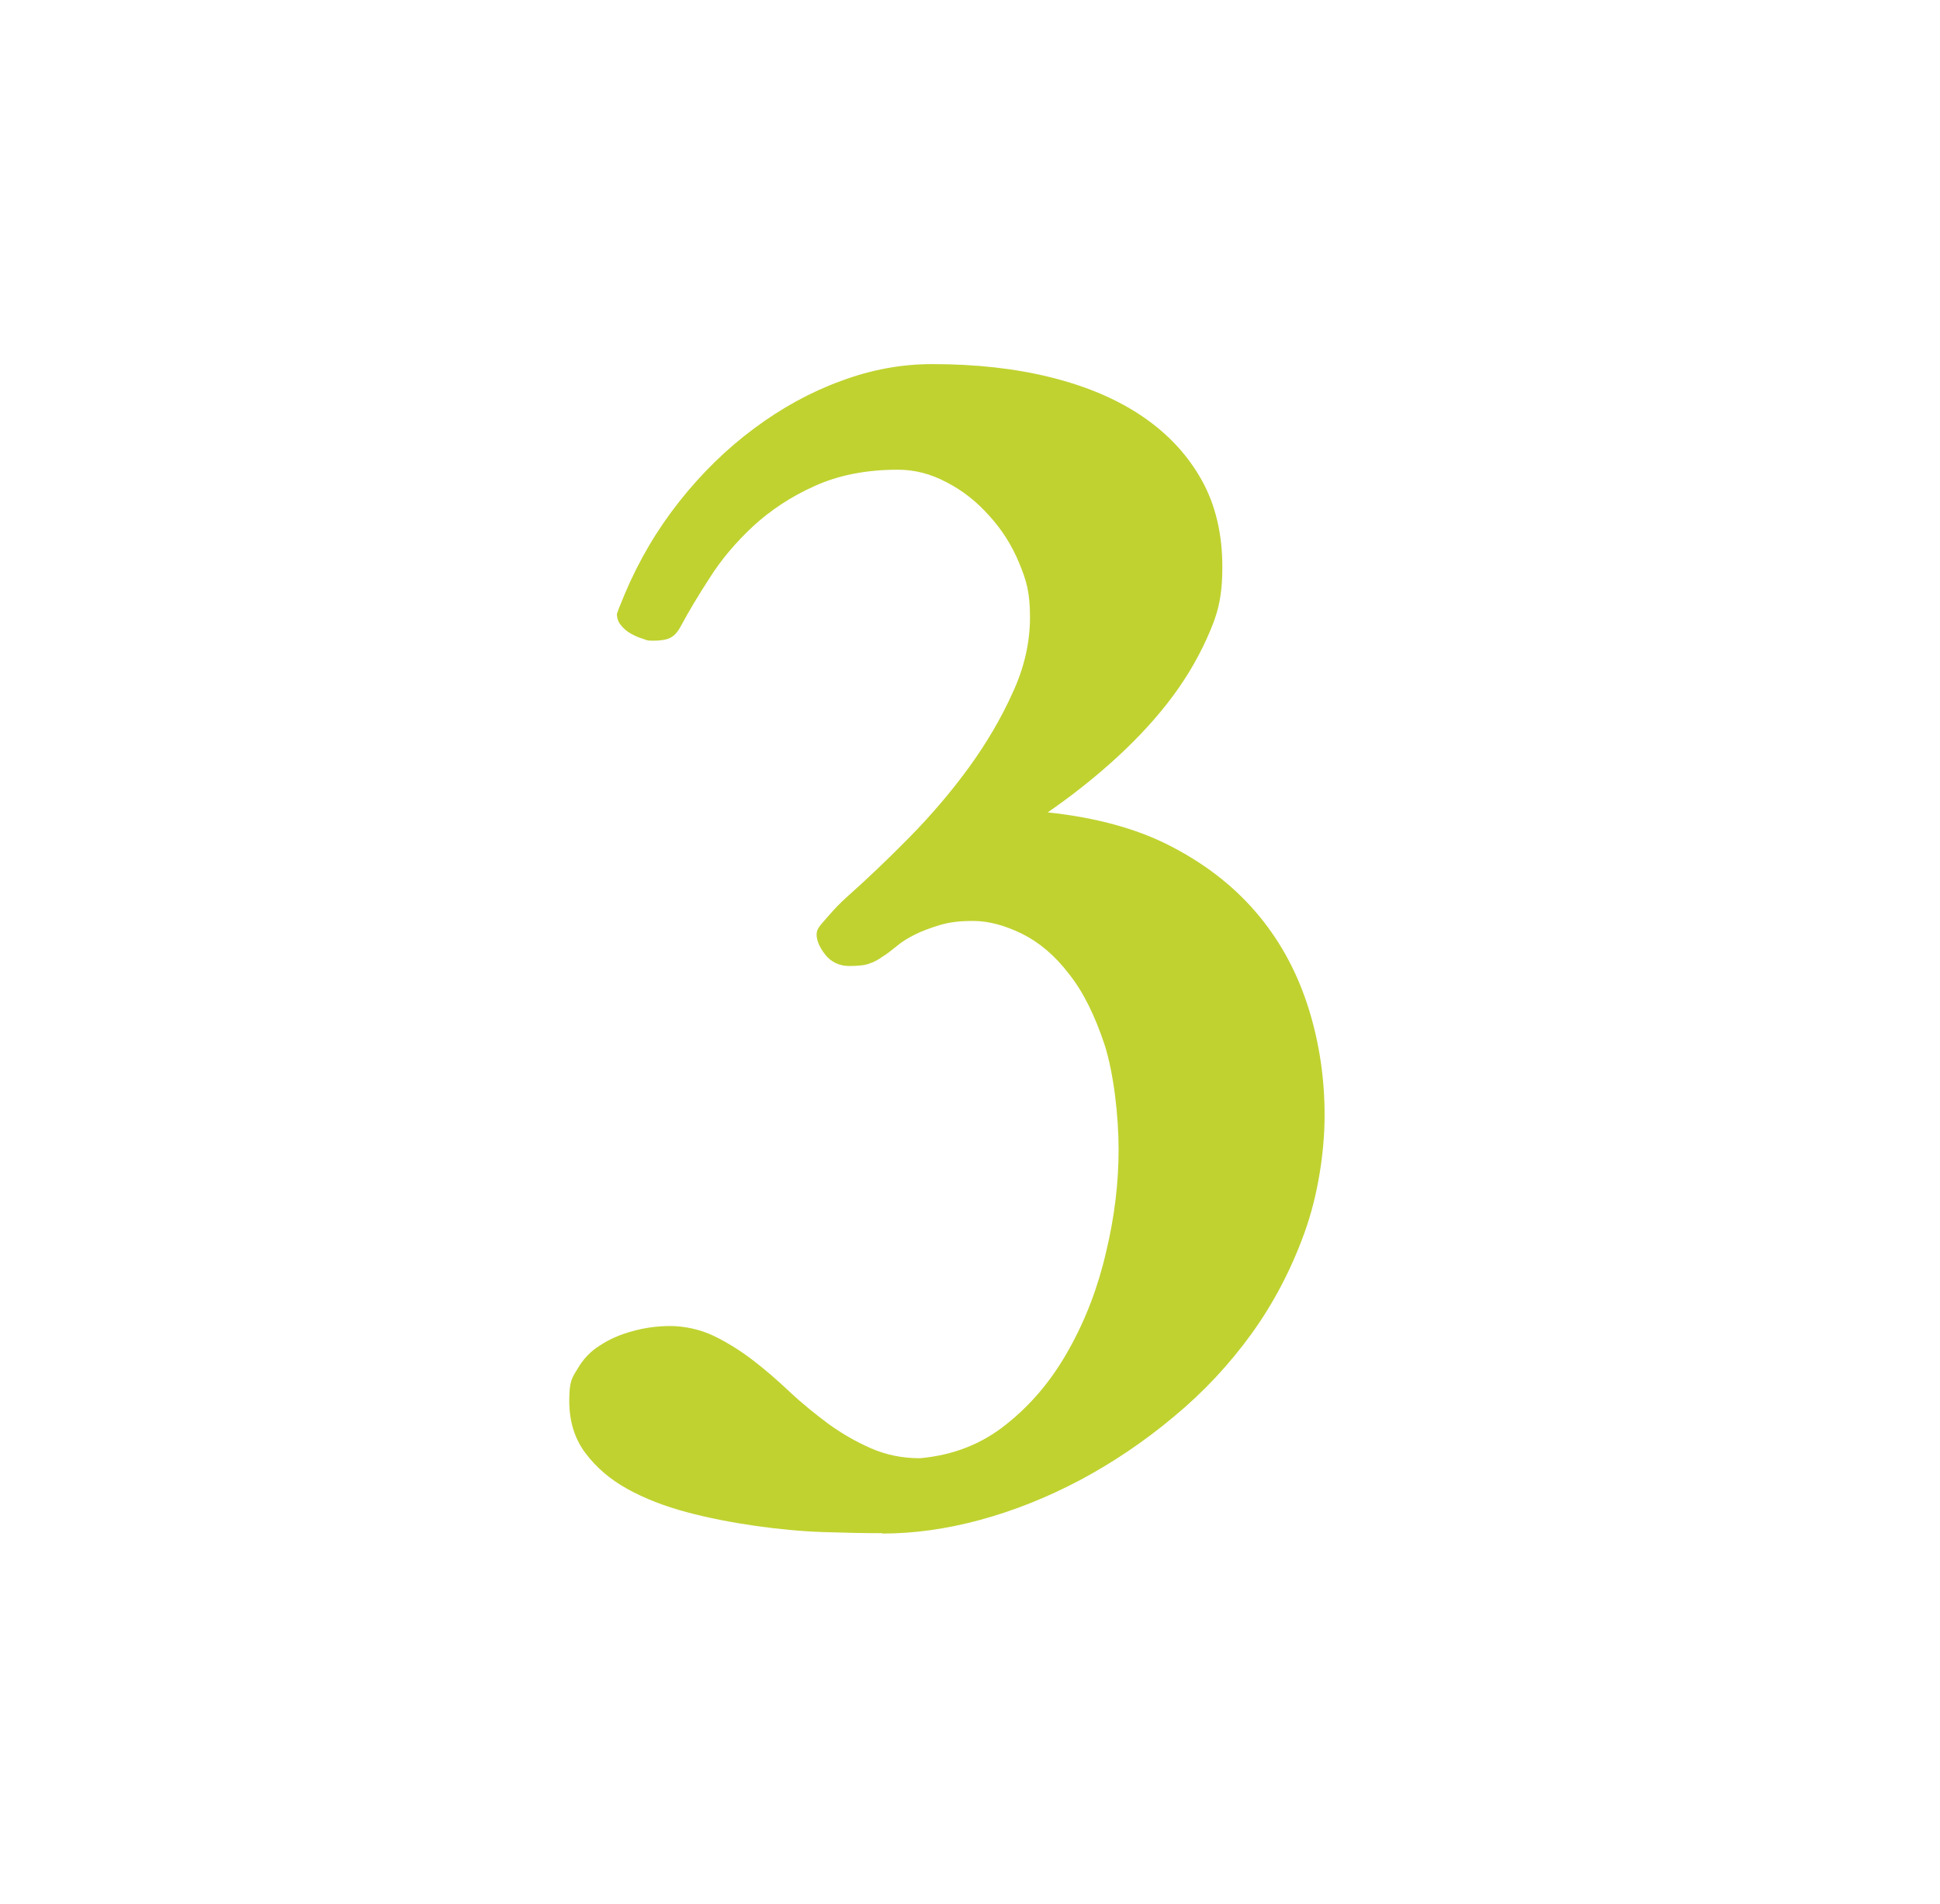
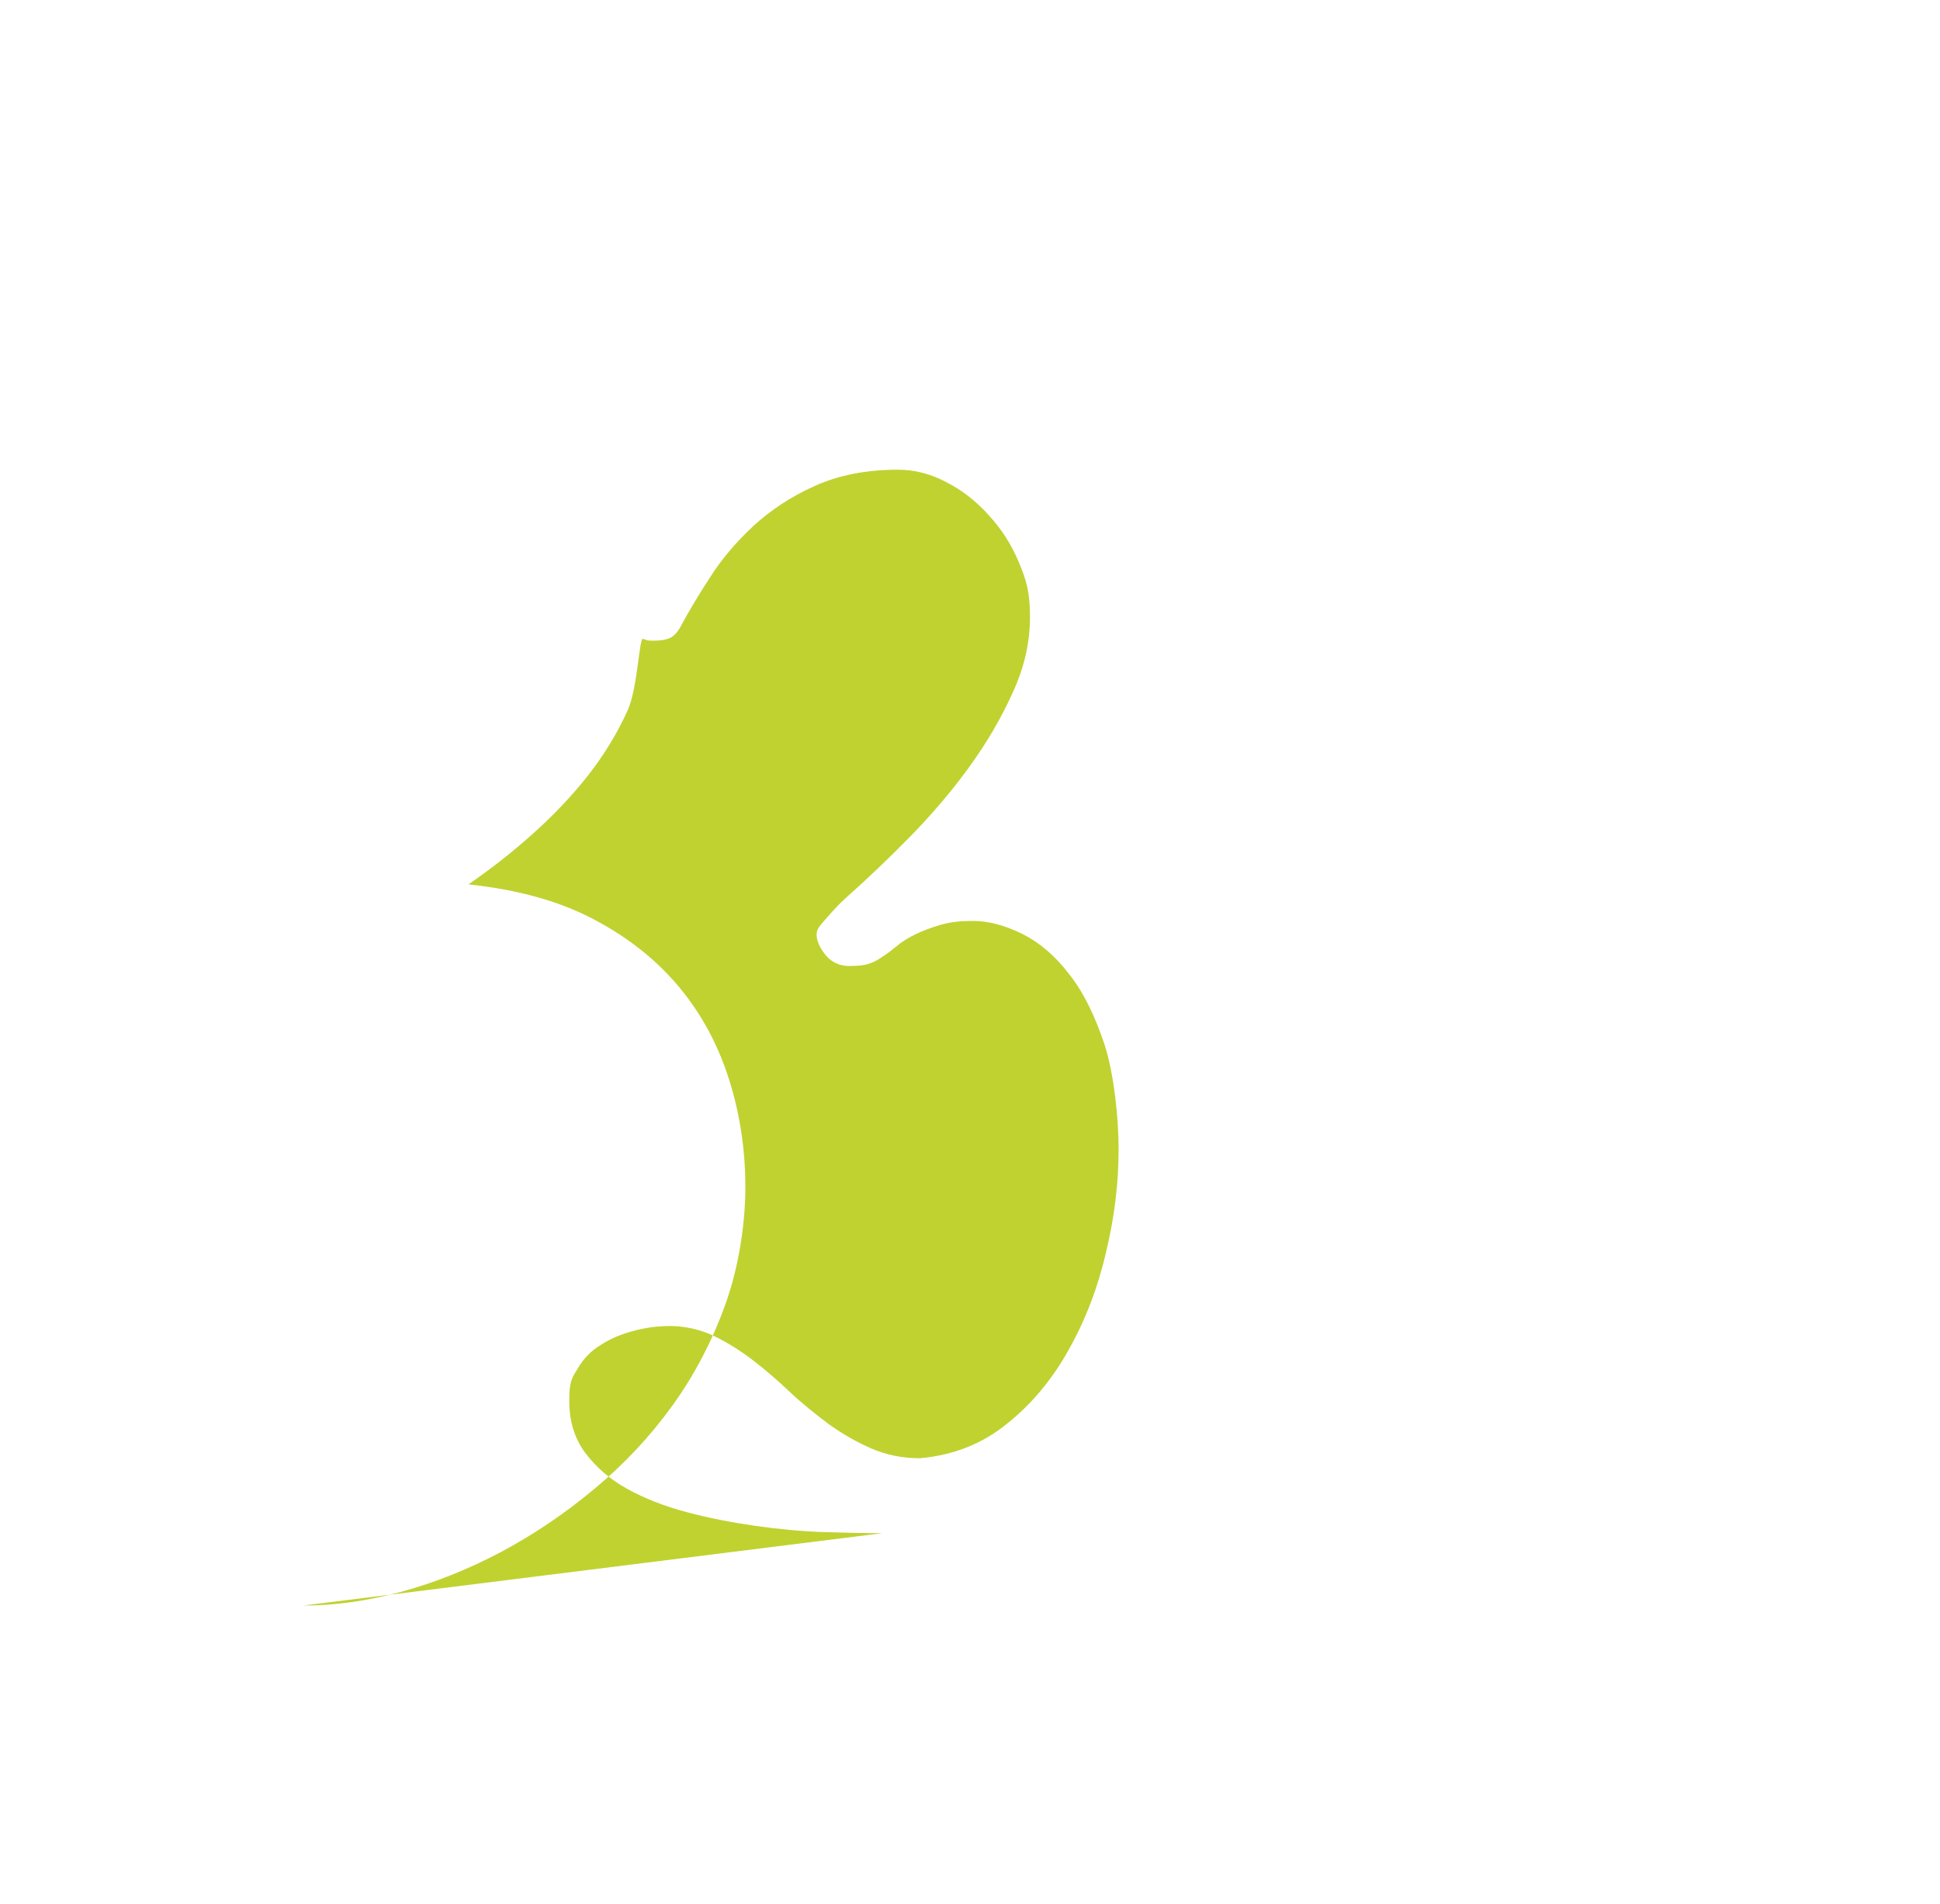
<svg xmlns="http://www.w3.org/2000/svg" version="1.1" viewBox="0 0 525.5 515.7">
  <defs>
    <style> .cls-1 { isolation: isolate; } .cls-2 { fill: #c0d230; } </style>
  </defs>
  <g>
    <g id="Layer_1">
      <g class="cls-1">
        <g class="cls-1">
          <g class="cls-1">
            <g class="cls-1">
-               <path class="cls-2" d="M239,415.2c-4.7,0-10-.1-16-.3-6-.2-12.2-.8-18.5-1.7s-12.5-2.1-18.5-3.7c-6-1.6-11.4-3.7-16.1-6.3-4.7-2.6-8.5-5.9-11.4-9.8-2.9-3.9-4.3-8.6-4.3-14s.7-6.2,2.3-8.8c1.5-2.6,3.5-4.7,6.1-6.3,2.6-1.7,5.4-2.9,8.7-3.8,3.2-.9,6.6-1.4,10.3-1.4s8.1.9,11.8,2.7c3.7,1.8,7.2,4,10.6,6.6,3.4,2.6,6.7,5.5,10,8.6,3.3,3.1,6.8,5.9,10.4,8.6,3.6,2.6,7.4,4.8,11.5,6.6,4.1,1.8,8.5,2.7,13.3,2.7,8.9-.8,16.7-3.8,23.4-9.2,6.8-5.4,12.4-12.1,16.9-20.2,4.5-8,7.9-16.8,10.1-26.4,2.3-9.5,3.4-18.8,3.4-27.8s-1.3-20.6-3.8-28.4c-2.6-7.8-5.7-14.2-9.6-19.1-3.8-5-8.1-8.6-12.7-10.9-4.7-2.3-9.1-3.5-13.3-3.5s-6.5.4-9,1.1c-2.6.8-4.8,1.6-6.8,2.6-2,1-3.6,2-5,3.2-1.4,1.1-2.6,2.1-3.8,2.8-1.1.8-2.2,1.4-3.4,1.8-1.2.5-3.1.7-5.6.7s-4.8-1-6.4-3c-1.6-2-2.4-3.9-2.4-5.5s.9-2.4,2.8-4.6c1.9-2.2,3.6-4,5.3-5.5,5.4-4.8,11.1-10.2,17-16.2,5.9-6,11.3-12.3,16.1-18.9,4.8-6.6,8.8-13.4,11.9-20.3,3.2-6.9,4.7-13.7,4.7-20.5s-1-10-3-14.8-4.7-9-8.1-12.7c-3.4-3.8-7.2-6.8-11.5-9-4.3-2.3-8.7-3.4-13.2-3.4-8.6,0-16.1,1.5-22.5,4.4-6.5,2.9-12,6.6-16.7,10.9-4.7,4.4-8.6,9-11.7,13.9-3.2,4.9-5.8,9.3-7.9,13.2-.9,1.7-1.9,2.7-3,3.2-1.1.5-2.6.7-4.4.7s-1.7-.1-2.8-.5c-1.1-.3-2.2-.8-3.3-1.4-1.1-.6-2-1.4-2.7-2.3-.8-.9-1.1-2-1.1-3.2,0,.2.1,0,.3-.7.2-.6.5-1.3.8-2,.3-.8.7-1.7,1.1-2.7,3.8-9,8.7-17.3,14.8-25,6.1-7.7,12.8-14.2,20.2-19.7,7.4-5.5,15.2-9.8,23.4-12.8,8.3-3.1,16.5-4.6,24.8-4.6,11.9,0,22.6,1.2,32.2,3.6,9.6,2.4,17.9,5.9,24.8,10.6,6.9,4.7,12.2,10.4,16,17.2,3.8,6.8,5.6,14.7,5.6,23.5s-1.4,13.2-4.2,19.4c-2.8,6.2-6.4,12.1-10.8,17.7-4.4,5.6-9.5,10.9-15.1,15.9-5.6,5-11.4,9.5-17.2,13.5,13.2,1.4,24.6,4.5,34,9.5,9.5,5,17.2,11.2,23.3,18.6,6.1,7.4,10.5,15.8,13.4,25.1,2.9,9.3,4.3,18.9,4.3,28.8s-1.8,21.7-5.4,31.7c-3.6,10-8.4,19.2-14.4,27.5-6,8.3-13,15.8-21.1,22.5-8,6.7-16.5,12.4-25.3,17.1-8.9,4.7-17.9,8.3-27.1,10.8-9.2,2.5-18.1,3.7-26.5,3.7Z" />
+               <path class="cls-2" d="M239,415.2c-4.7,0-10-.1-16-.3-6-.2-12.2-.8-18.5-1.7s-12.5-2.1-18.5-3.7c-6-1.6-11.4-3.7-16.1-6.3-4.7-2.6-8.5-5.9-11.4-9.8-2.9-3.9-4.3-8.6-4.3-14s.7-6.2,2.3-8.8c1.5-2.6,3.5-4.7,6.1-6.3,2.6-1.7,5.4-2.9,8.7-3.8,3.2-.9,6.6-1.4,10.3-1.4s8.1.9,11.8,2.7c3.7,1.8,7.2,4,10.6,6.6,3.4,2.6,6.7,5.5,10,8.6,3.3,3.1,6.8,5.9,10.4,8.6,3.6,2.6,7.4,4.8,11.5,6.6,4.1,1.8,8.5,2.7,13.3,2.7,8.9-.8,16.7-3.8,23.4-9.2,6.8-5.4,12.4-12.1,16.9-20.2,4.5-8,7.9-16.8,10.1-26.4,2.3-9.5,3.4-18.8,3.4-27.8s-1.3-20.6-3.8-28.4c-2.6-7.8-5.7-14.2-9.6-19.1-3.8-5-8.1-8.6-12.7-10.9-4.7-2.3-9.1-3.5-13.3-3.5s-6.5.4-9,1.1c-2.6.8-4.8,1.6-6.8,2.6-2,1-3.6,2-5,3.2-1.4,1.1-2.6,2.1-3.8,2.8-1.1.8-2.2,1.4-3.4,1.8-1.2.5-3.1.7-5.6.7s-4.8-1-6.4-3c-1.6-2-2.4-3.9-2.4-5.5s.9-2.4,2.8-4.6c1.9-2.2,3.6-4,5.3-5.5,5.4-4.8,11.1-10.2,17-16.2,5.9-6,11.3-12.3,16.1-18.9,4.8-6.6,8.8-13.4,11.9-20.3,3.2-6.9,4.7-13.7,4.7-20.5s-1-10-3-14.8-4.7-9-8.1-12.7c-3.4-3.8-7.2-6.8-11.5-9-4.3-2.3-8.7-3.4-13.2-3.4-8.6,0-16.1,1.5-22.5,4.4-6.5,2.9-12,6.6-16.7,10.9-4.7,4.4-8.6,9-11.7,13.9-3.2,4.9-5.8,9.3-7.9,13.2-.9,1.7-1.9,2.7-3,3.2-1.1.5-2.6.7-4.4.7s-1.7-.1-2.8-.5s-1.4,13.2-4.2,19.4c-2.8,6.2-6.4,12.1-10.8,17.7-4.4,5.6-9.5,10.9-15.1,15.9-5.6,5-11.4,9.5-17.2,13.5,13.2,1.4,24.6,4.5,34,9.5,9.5,5,17.2,11.2,23.3,18.6,6.1,7.4,10.5,15.8,13.4,25.1,2.9,9.3,4.3,18.9,4.3,28.8s-1.8,21.7-5.4,31.7c-3.6,10-8.4,19.2-14.4,27.5-6,8.3-13,15.8-21.1,22.5-8,6.7-16.5,12.4-25.3,17.1-8.9,4.7-17.9,8.3-27.1,10.8-9.2,2.5-18.1,3.7-26.5,3.7Z" />
            </g>
          </g>
        </g>
      </g>
    </g>
  </g>
</svg>